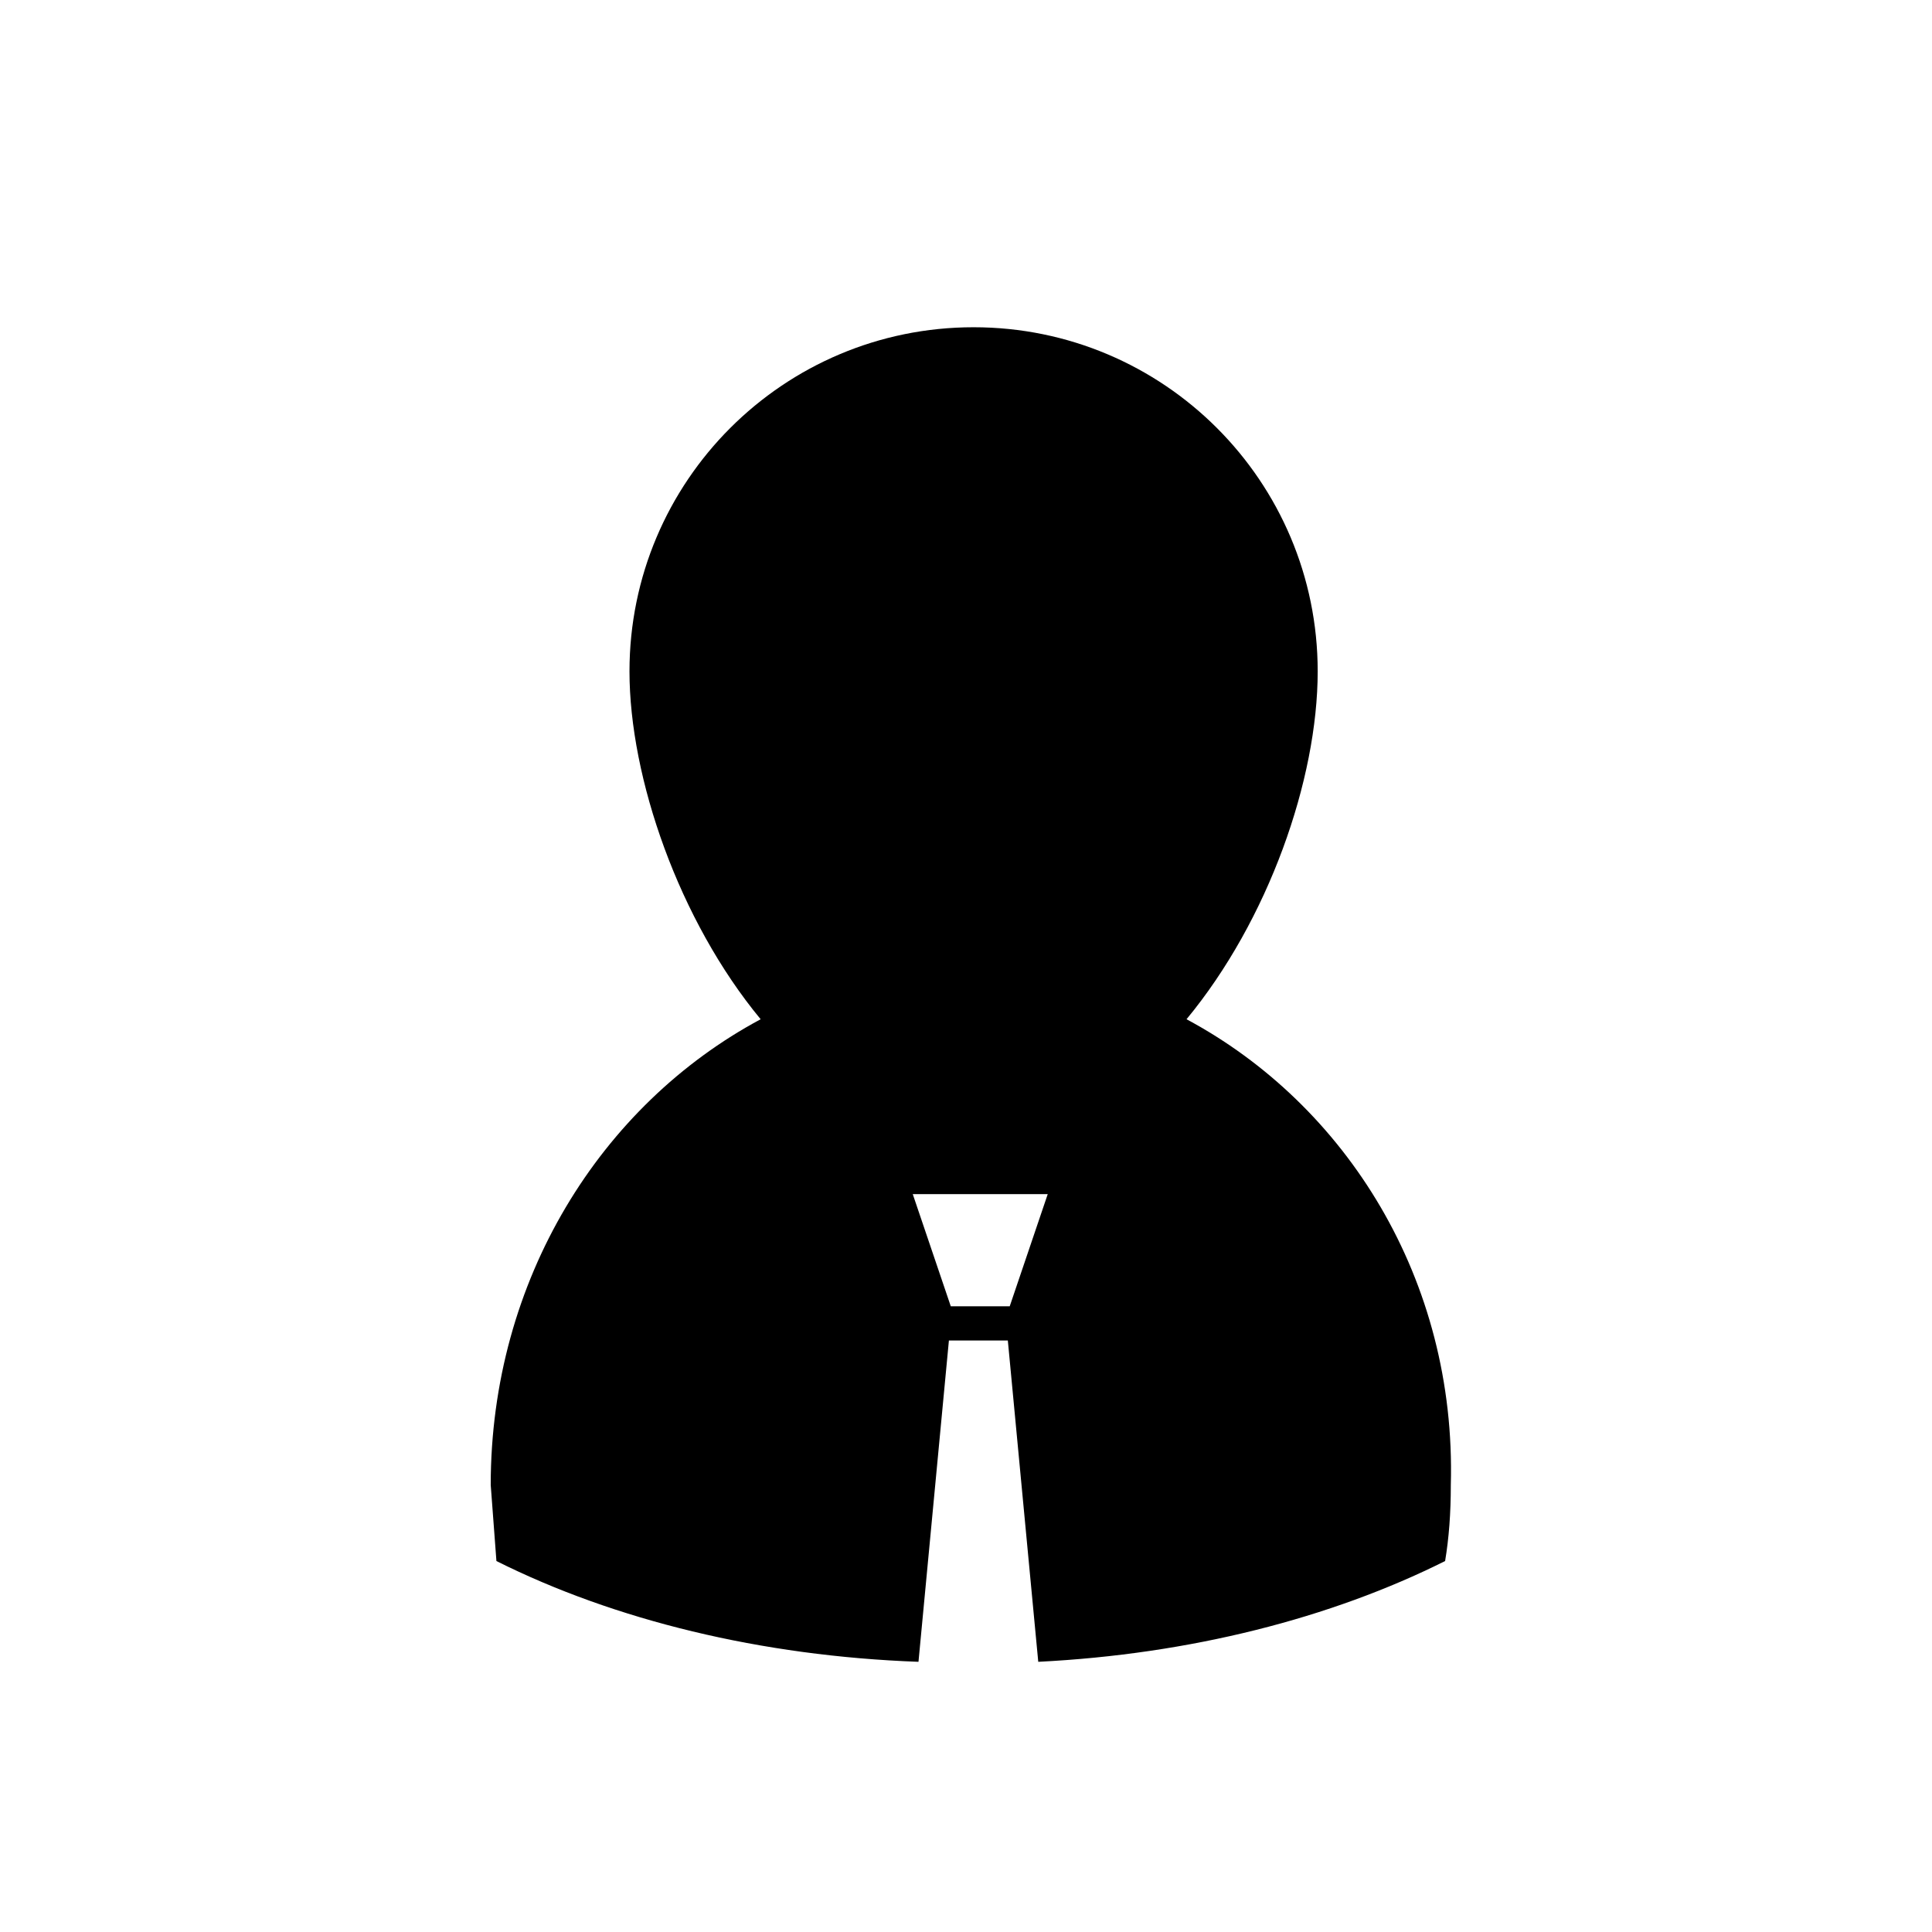
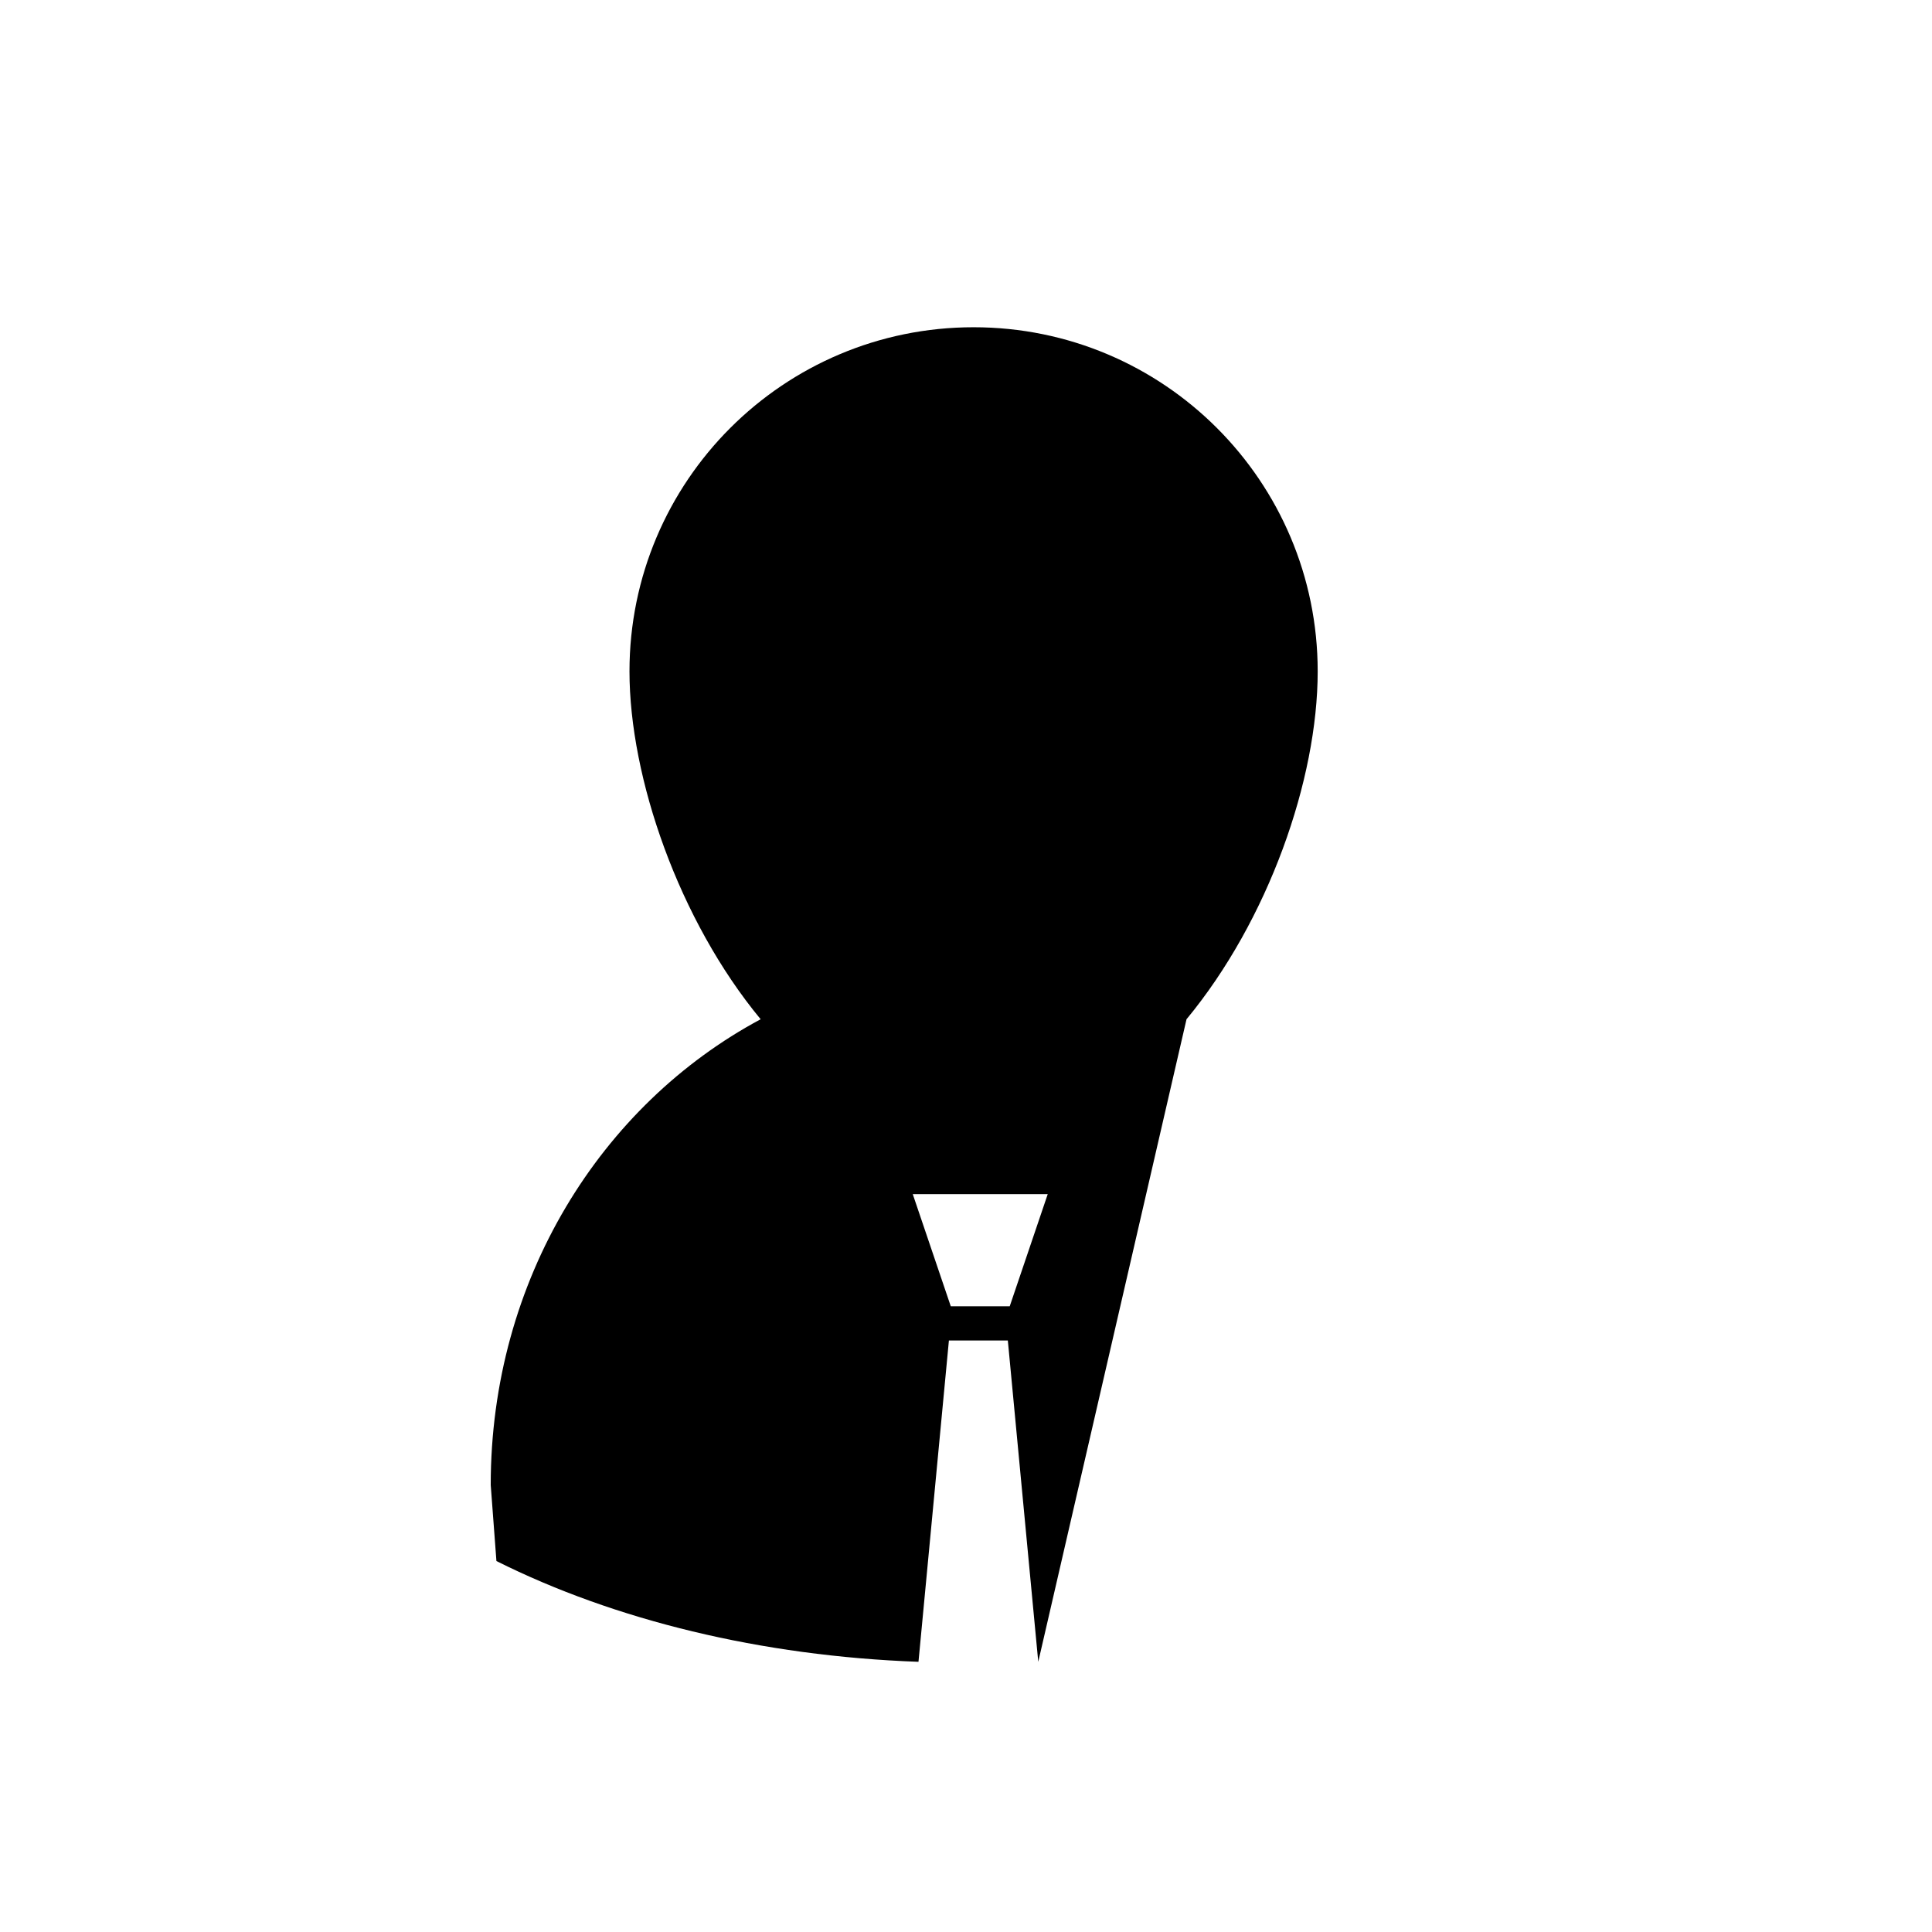
<svg xmlns="http://www.w3.org/2000/svg" fill="#000000" width="800px" height="800px" version="1.1" viewBox="144 144 512 512">
-   <path d="m458.44 414.11c21.664-26.199 34.762-63.48 34.762-92.195 0-50.383-40.809-91.191-91.191-91.191-50.383 0-91.191 40.809-91.191 91.191 0 28.215 13.098 66 34.762 92.195-42.316 22.672-71.535 69.023-71.535 123.43l1.512 20.152c31.234 15.617 70.031 25.191 111.85 26.703l8.062-85.145h15.617l8.062 85.145c40.305-2.016 77.586-11.586 107.82-26.703 1.008-6.047 1.512-12.594 1.512-20.152 1.504-54.41-27.715-100.76-70.035-123.43zm-46.855 76.074h-15.617l-10.078-29.727h35.77z" />
+   <path d="m458.44 414.11c21.664-26.199 34.762-63.48 34.762-92.195 0-50.383-40.809-91.191-91.191-91.191-50.383 0-91.191 40.809-91.191 91.191 0 28.215 13.098 66 34.762 92.195-42.316 22.672-71.535 69.023-71.535 123.43l1.512 20.152c31.234 15.617 70.031 25.191 111.85 26.703l8.062-85.145h15.617l8.062 85.145zm-46.855 76.074h-15.617l-10.078-29.727h35.77z" />
</svg>